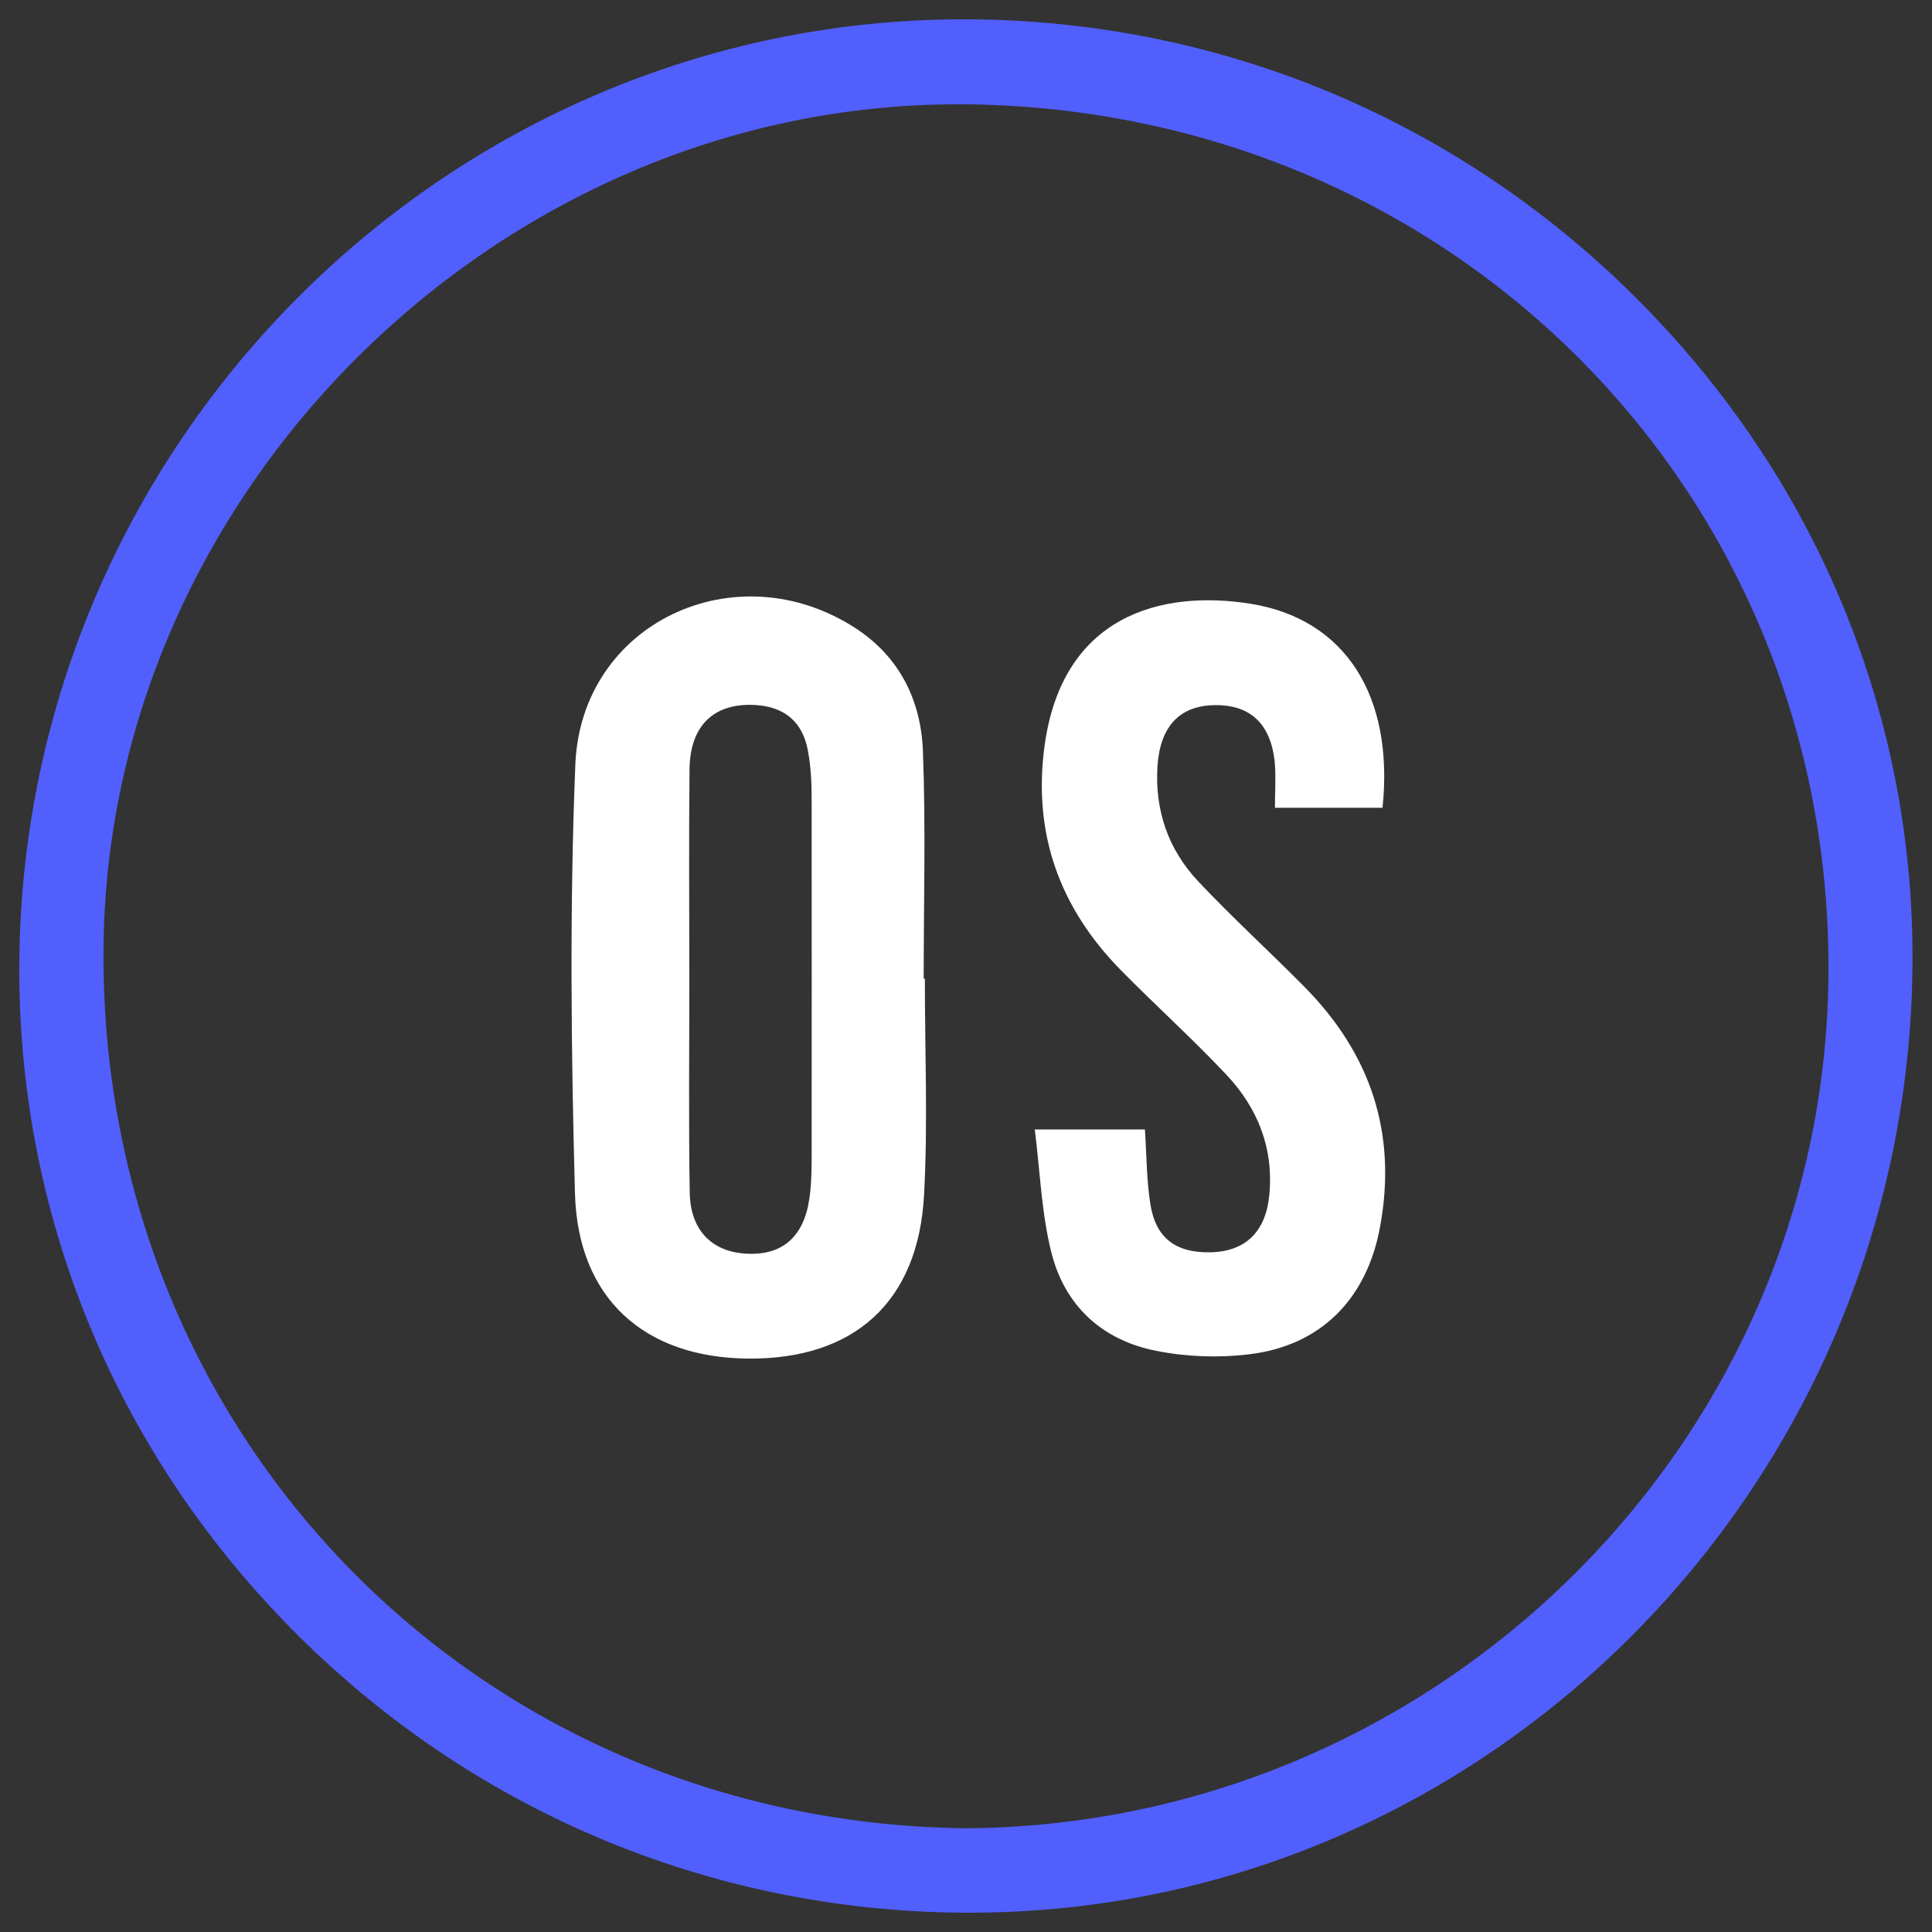
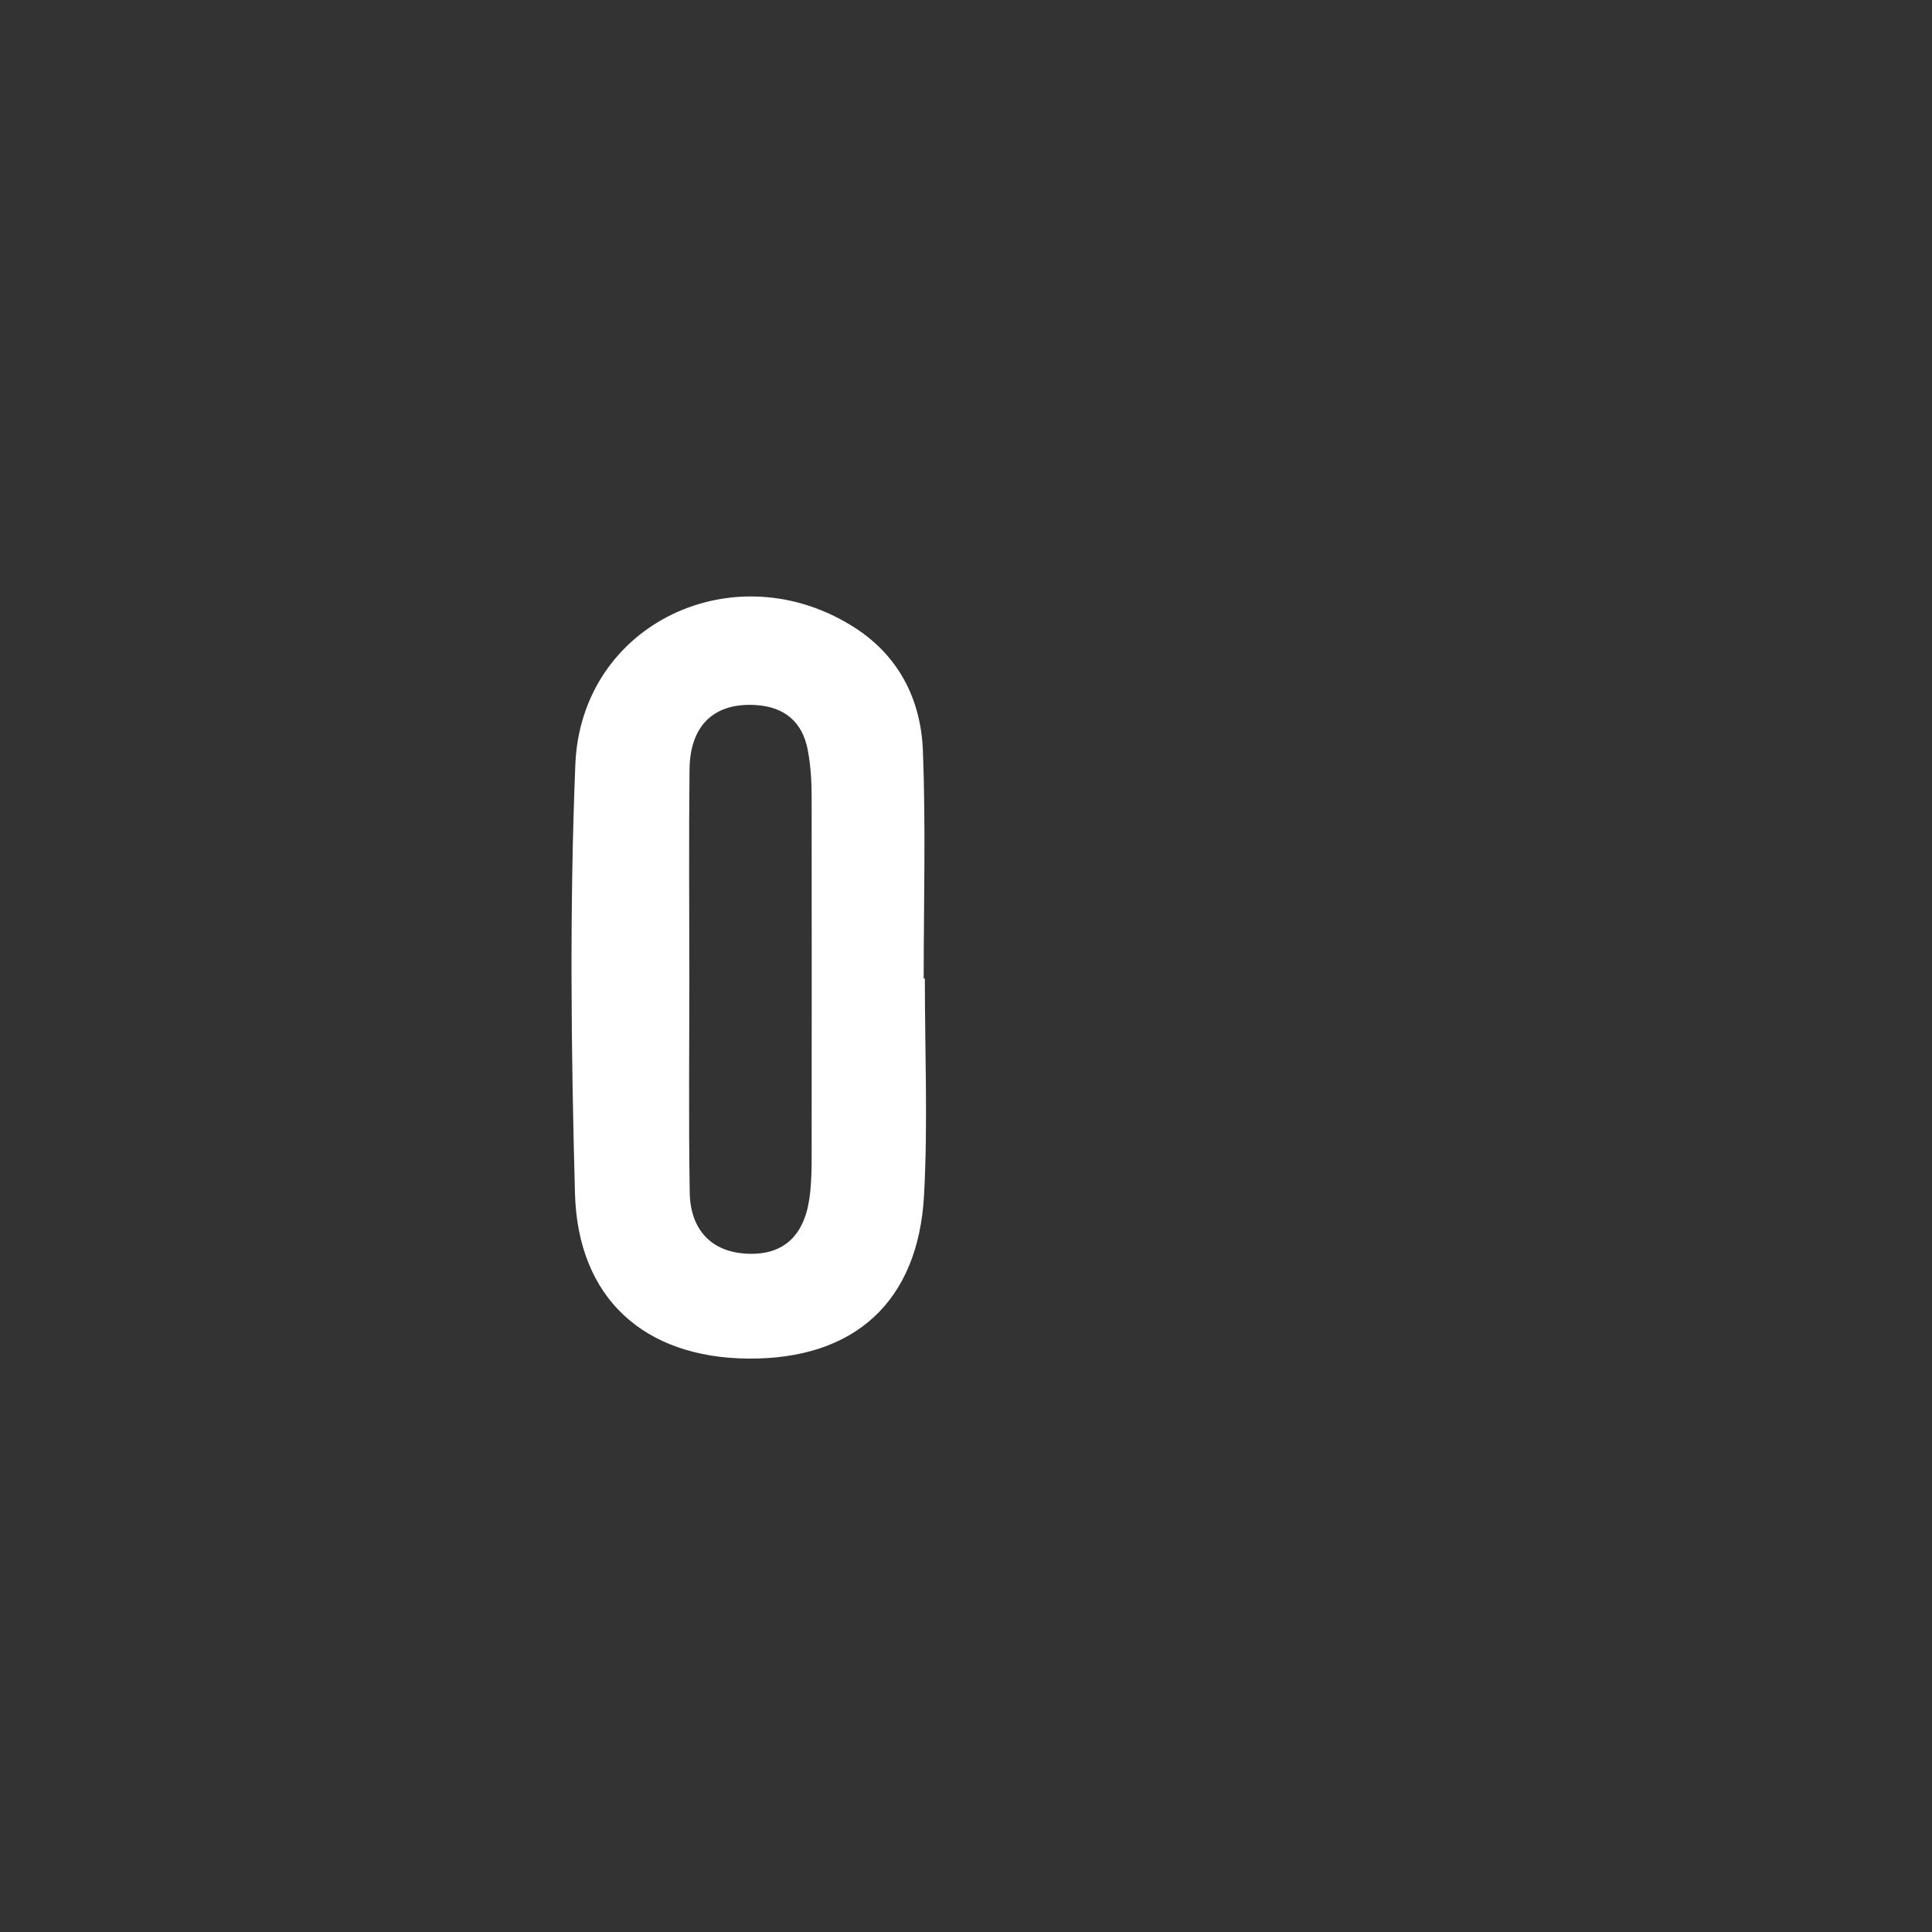
<svg xmlns="http://www.w3.org/2000/svg" id="Layer_1" data-name="Layer 1" viewBox="0 0 100 100">
  <rect x="0" y="0" width="100" height="100" fill="#333333" stroke="none" />
  <defs>
    <style>
      .cls-1 {
        fill: #515ffd;
      }

      .cls-1, .cls-2 {
        stroke-width: 0px;
      }

      .cls-2 {
        fill: #fff;
      }
    </style>
  </defs>
  <path class="cls-2" d="M47.87,50.65c0,3.73.16,7.46-.04,11.18-.29,5.56-3.62,8.54-9.12,8.49-5.36-.05-8.8-3.11-8.95-8.55-.2-7.4-.28-14.82.02-22.21.3-7.3,8.28-11.06,14.48-7.06,2.3,1.49,3.41,3.75,3.51,6.37.15,3.92.04,7.85.04,11.78.02,0,.04,0,.06,0ZM35.68,50.7s0,0,0,0c0,3.67-.04,7.35.02,11.02.03,1.96,1.15,3.08,2.94,3.17,1.84.1,2.96-.86,3.25-2.83.09-.59.11-1.2.12-1.81,0-6.34.01-12.68,0-19.03,0-.8-.05-1.61-.2-2.4-.28-1.48-1.23-2.25-2.74-2.33-2.11-.11-3.35,1.05-3.38,3.32-.04,3.62-.01,7.25-.01,10.87Z" />
-   <path class="cls-2" d="M71.55,41.81h-5.56c0-.77.05-1.51,0-2.24-.17-2.08-1.26-3.12-3.17-3.07-1.8.04-2.78,1.14-2.91,3.17-.14,2.29.56,4.3,2.11,5.95,1.76,1.87,3.66,3.6,5.47,5.43,3.43,3.46,4.83,7.55,3.95,12.41-.67,3.72-3.02,6.19-6.8,6.64-1.57.19-3.23.13-4.79-.18-2.8-.55-4.74-2.33-5.43-5.09-.51-2.01-.58-4.14-.86-6.37h5.7c.09,1.28.08,2.58.28,3.85.27,1.75,1.29,2.52,3.03,2.51,1.87-.01,2.95-1.04,3.13-2.98.23-2.41-.6-4.49-2.22-6.21-1.76-1.87-3.67-3.59-5.47-5.42-3.15-3.21-4.55-7.03-3.95-11.56.9-6.78,6.02-8.14,10.67-7.4,4.9.79,7.43,4.76,6.83,10.56Z" />
-   <path class="cls-1" d="M49.79,99c-13.19-.11-25.55-5.37-34.8-14.79C5.84,74.89.87,62.64,1,49.7,1.27,22.85,23.2,1,49.88,1h.36c13.16.1,25.52,5.34,34.79,14.77,9.12,9.27,14.08,21.43,13.96,34.23-.25,27.02-22.13,49-48.79,49h-.42ZM49.55,5.4C25.88,5.4,5.65,25.32,5.36,48.9c-.31,25.32,19.27,45.41,44.57,45.73,24.41-.12,44.46-19.89,44.71-44.07.25-24.95-19.28-44.79-44.47-45.16h-.62Z" />
</svg>